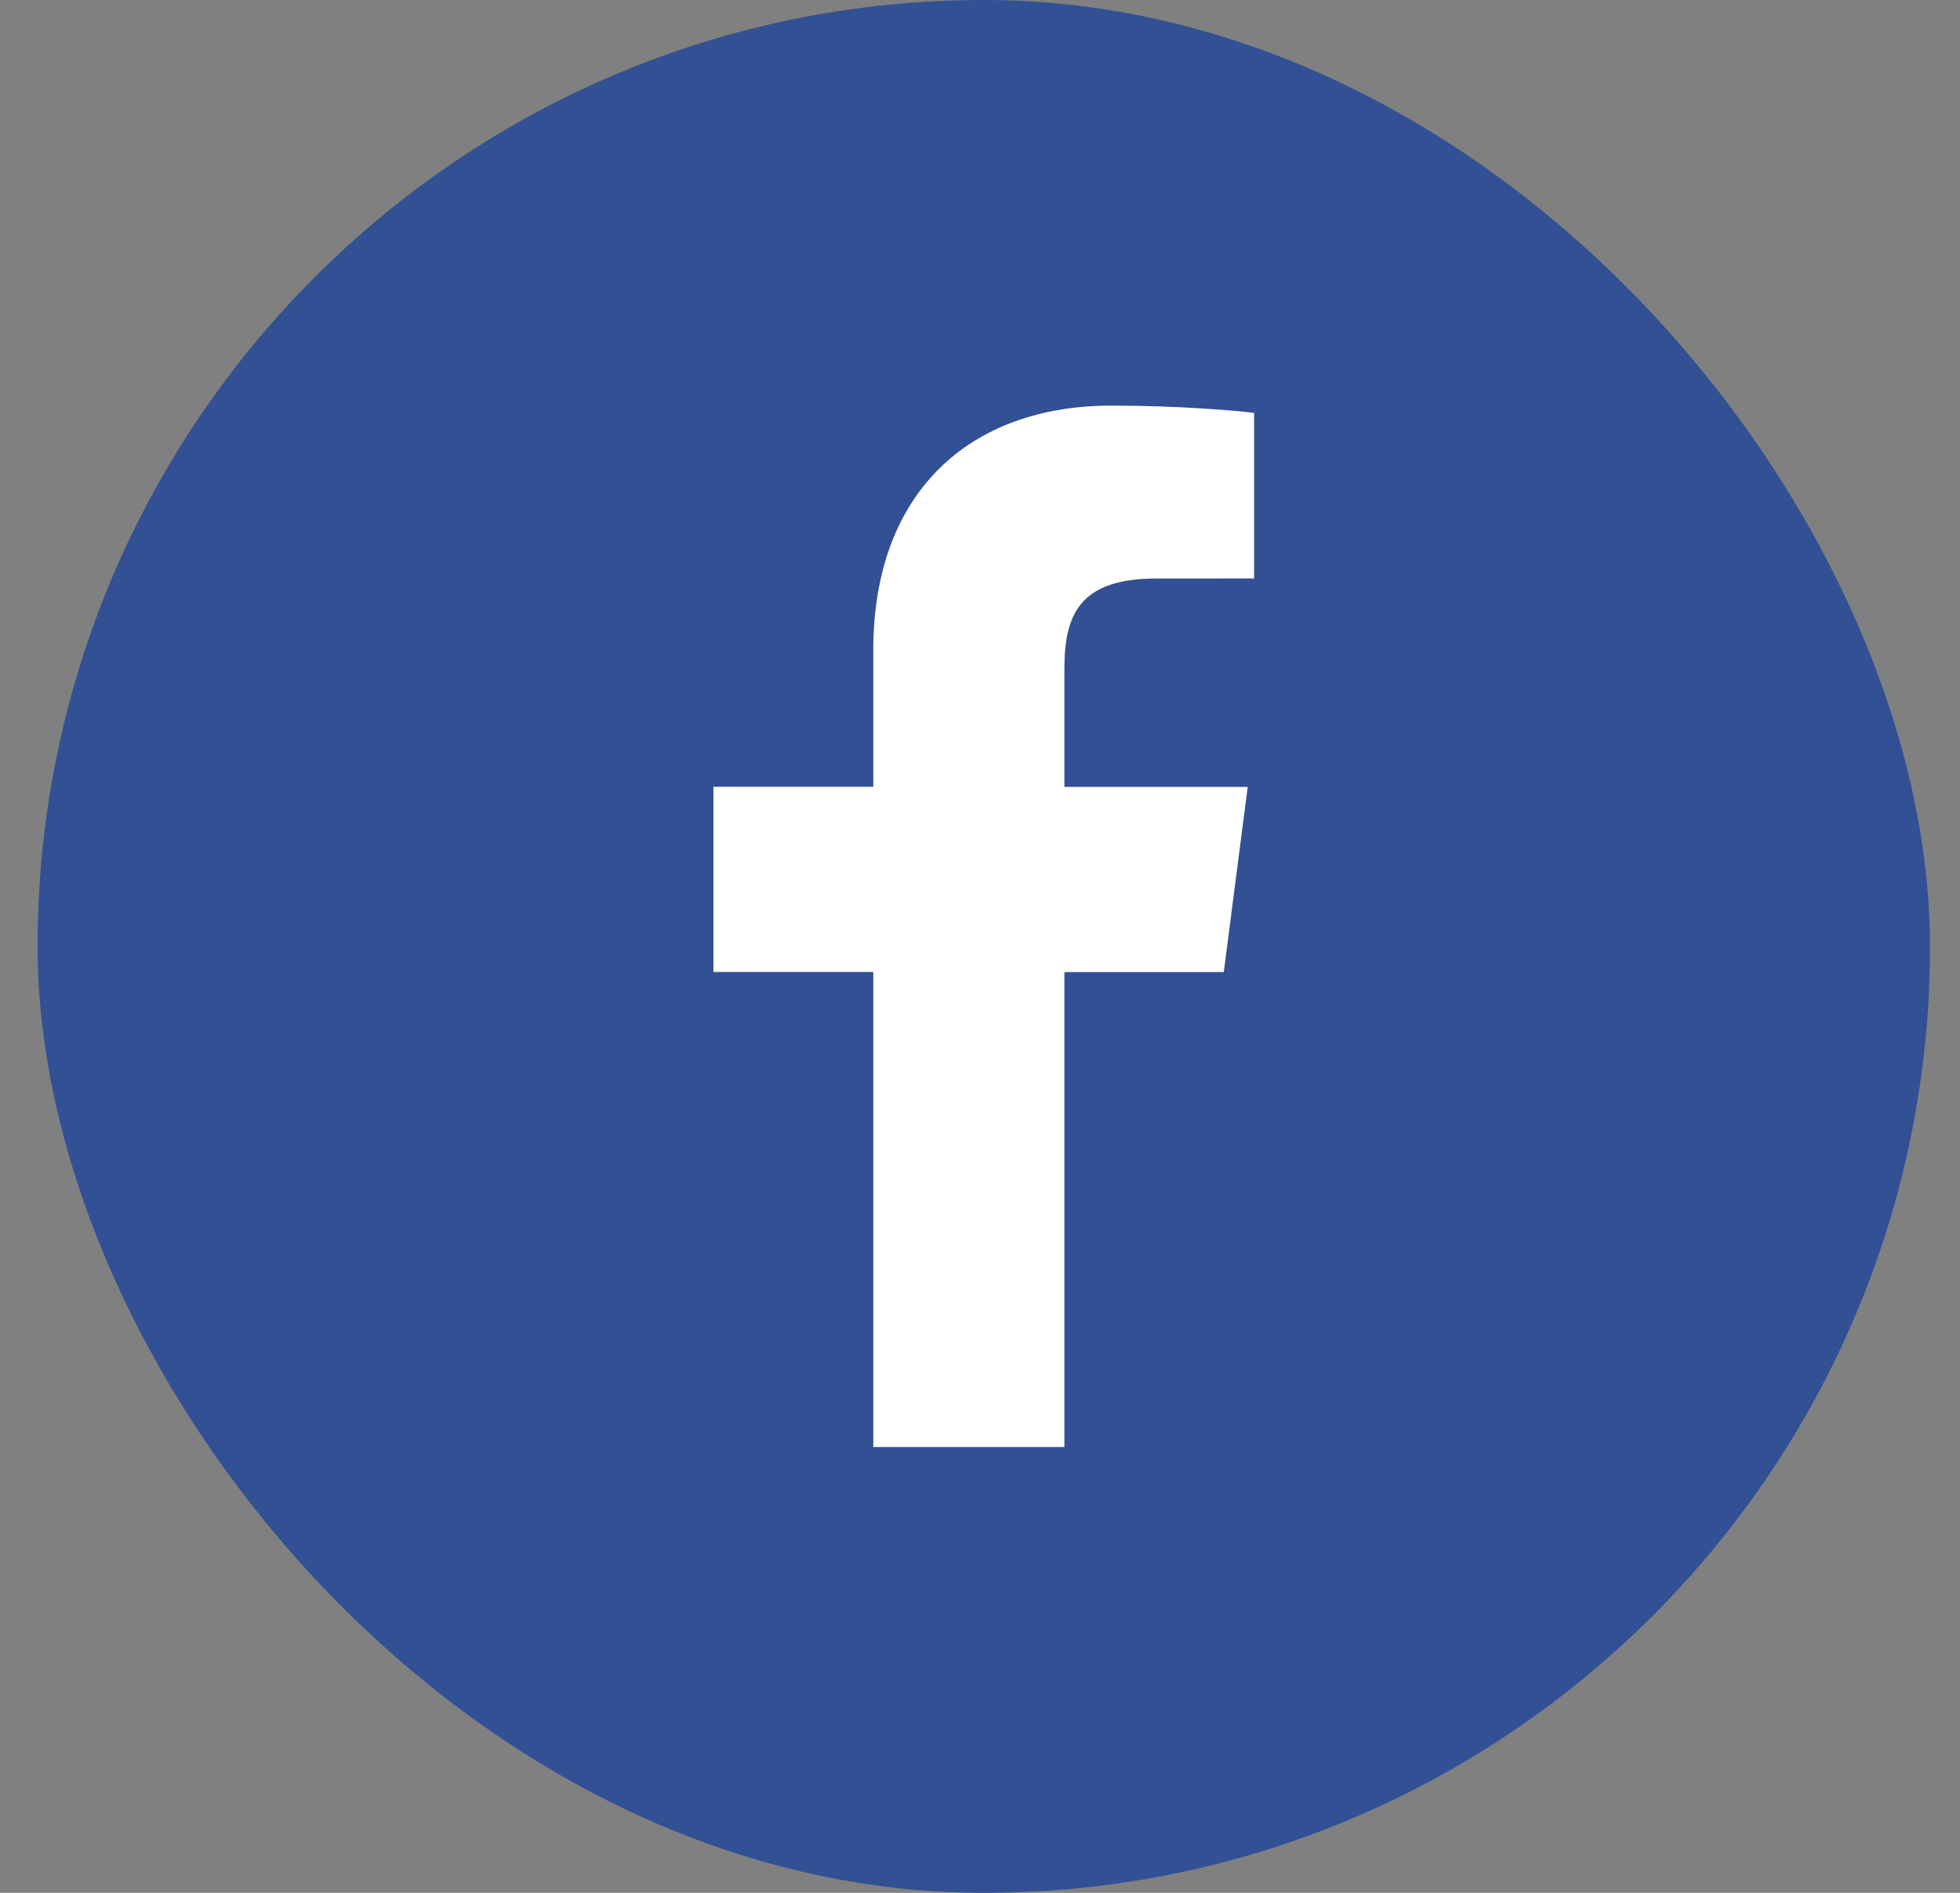
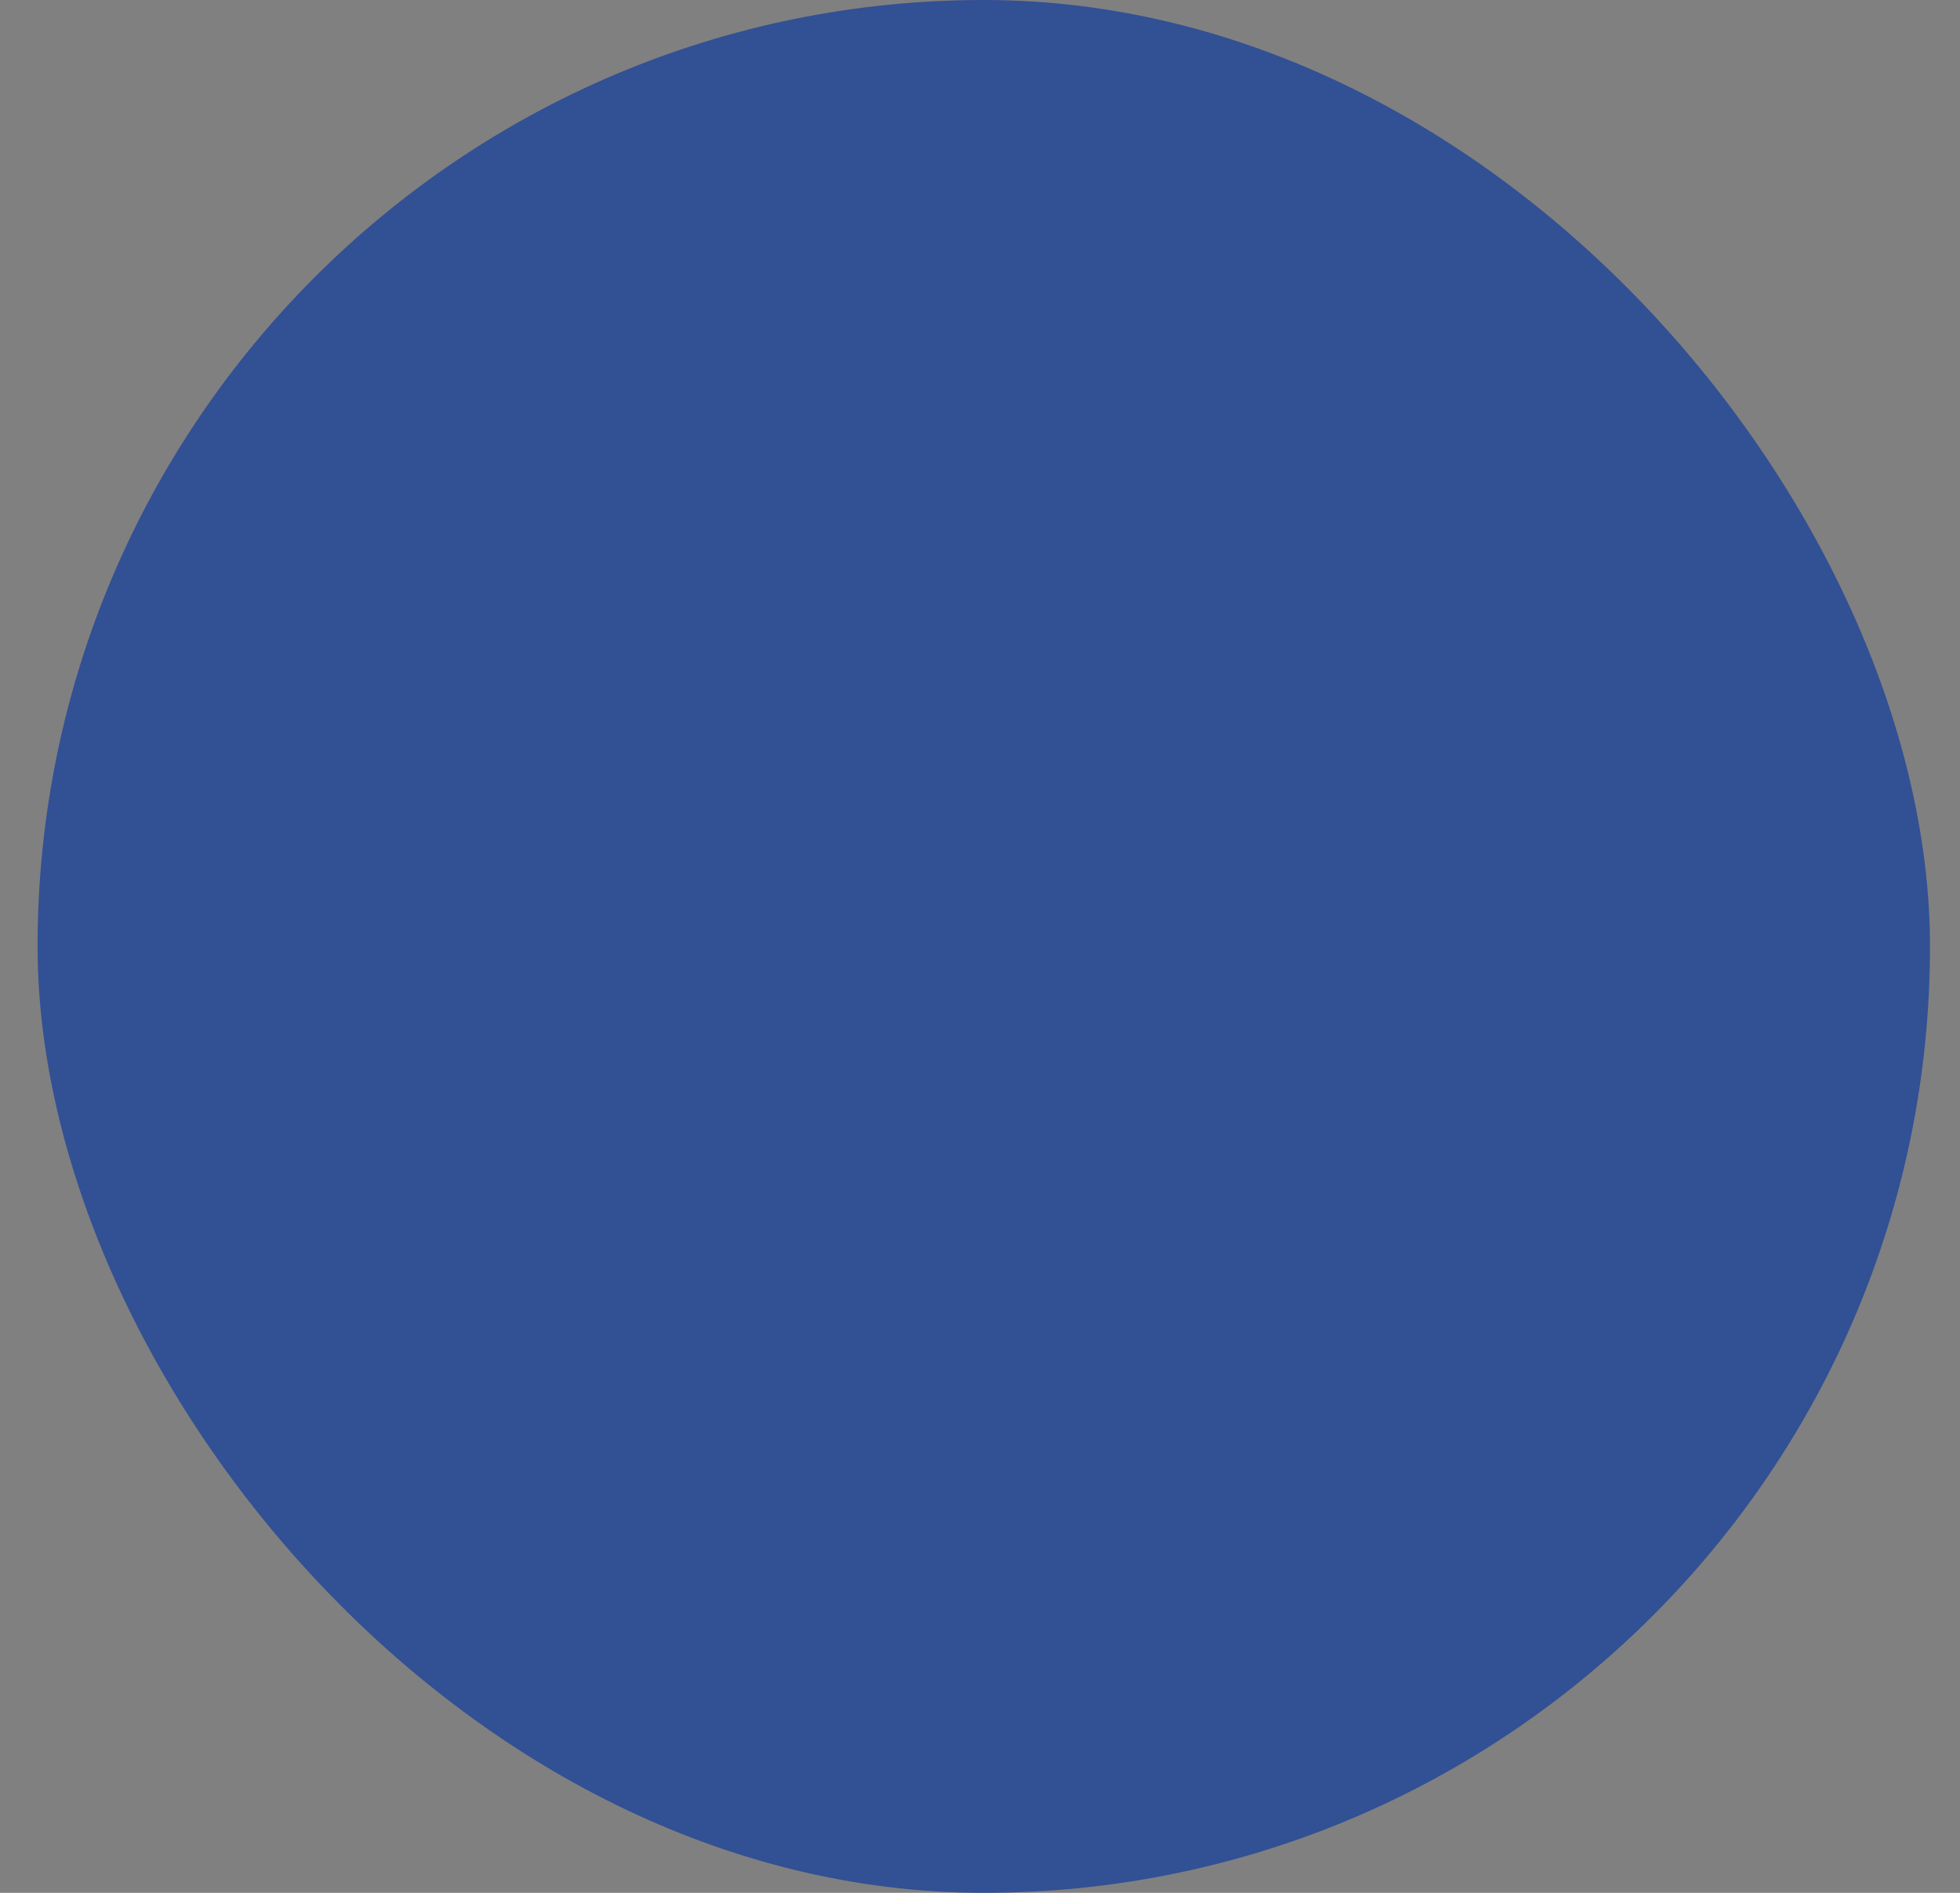
<svg xmlns="http://www.w3.org/2000/svg" width="29px" height="28px" viewBox="0 0 29 28" version="1.1">
  <rect x="0" y="0" width="29" height="28" fill="#808080" stroke="none" />
  <title>facebook</title>
  <desc>Created with Sketch.</desc>
  <defs />
  <g id="Symbols" stroke="none" stroke-width="1" fill="none" fill-rule="evenodd">
    <g id="footer" transform="translate(-650, -244)">
      <g id="Group-3">
        <g transform="translate(602, 244)">
          <g id="facebook" transform="translate(48.556, 0)">
            <rect id="Rectangle-2" fill="#325094" x="0" y="0" width="28" height="28" rx="14" />
-             <path d="M15.193,21.405 L15.193,14.379 L17.551,14.379 L17.905,11.64 L15.193,11.64 L15.193,9.891 C15.193,9.099 15.413,8.558 16.55,8.558 L18,8.557 L18,6.108 C17.749,6.075 16.888,6 15.887,6 C13.796,6 12.365,7.276 12.365,9.62 L12.365,11.639 L10,11.639 L10,14.378 L12.365,14.378 L12.365,21.405 L15.193,21.405 L15.193,21.405 Z" id="f" fill="#FFFFFF" fill-rule="nonzero" />
          </g>
        </g>
      </g>
    </g>
  </g>
</svg>